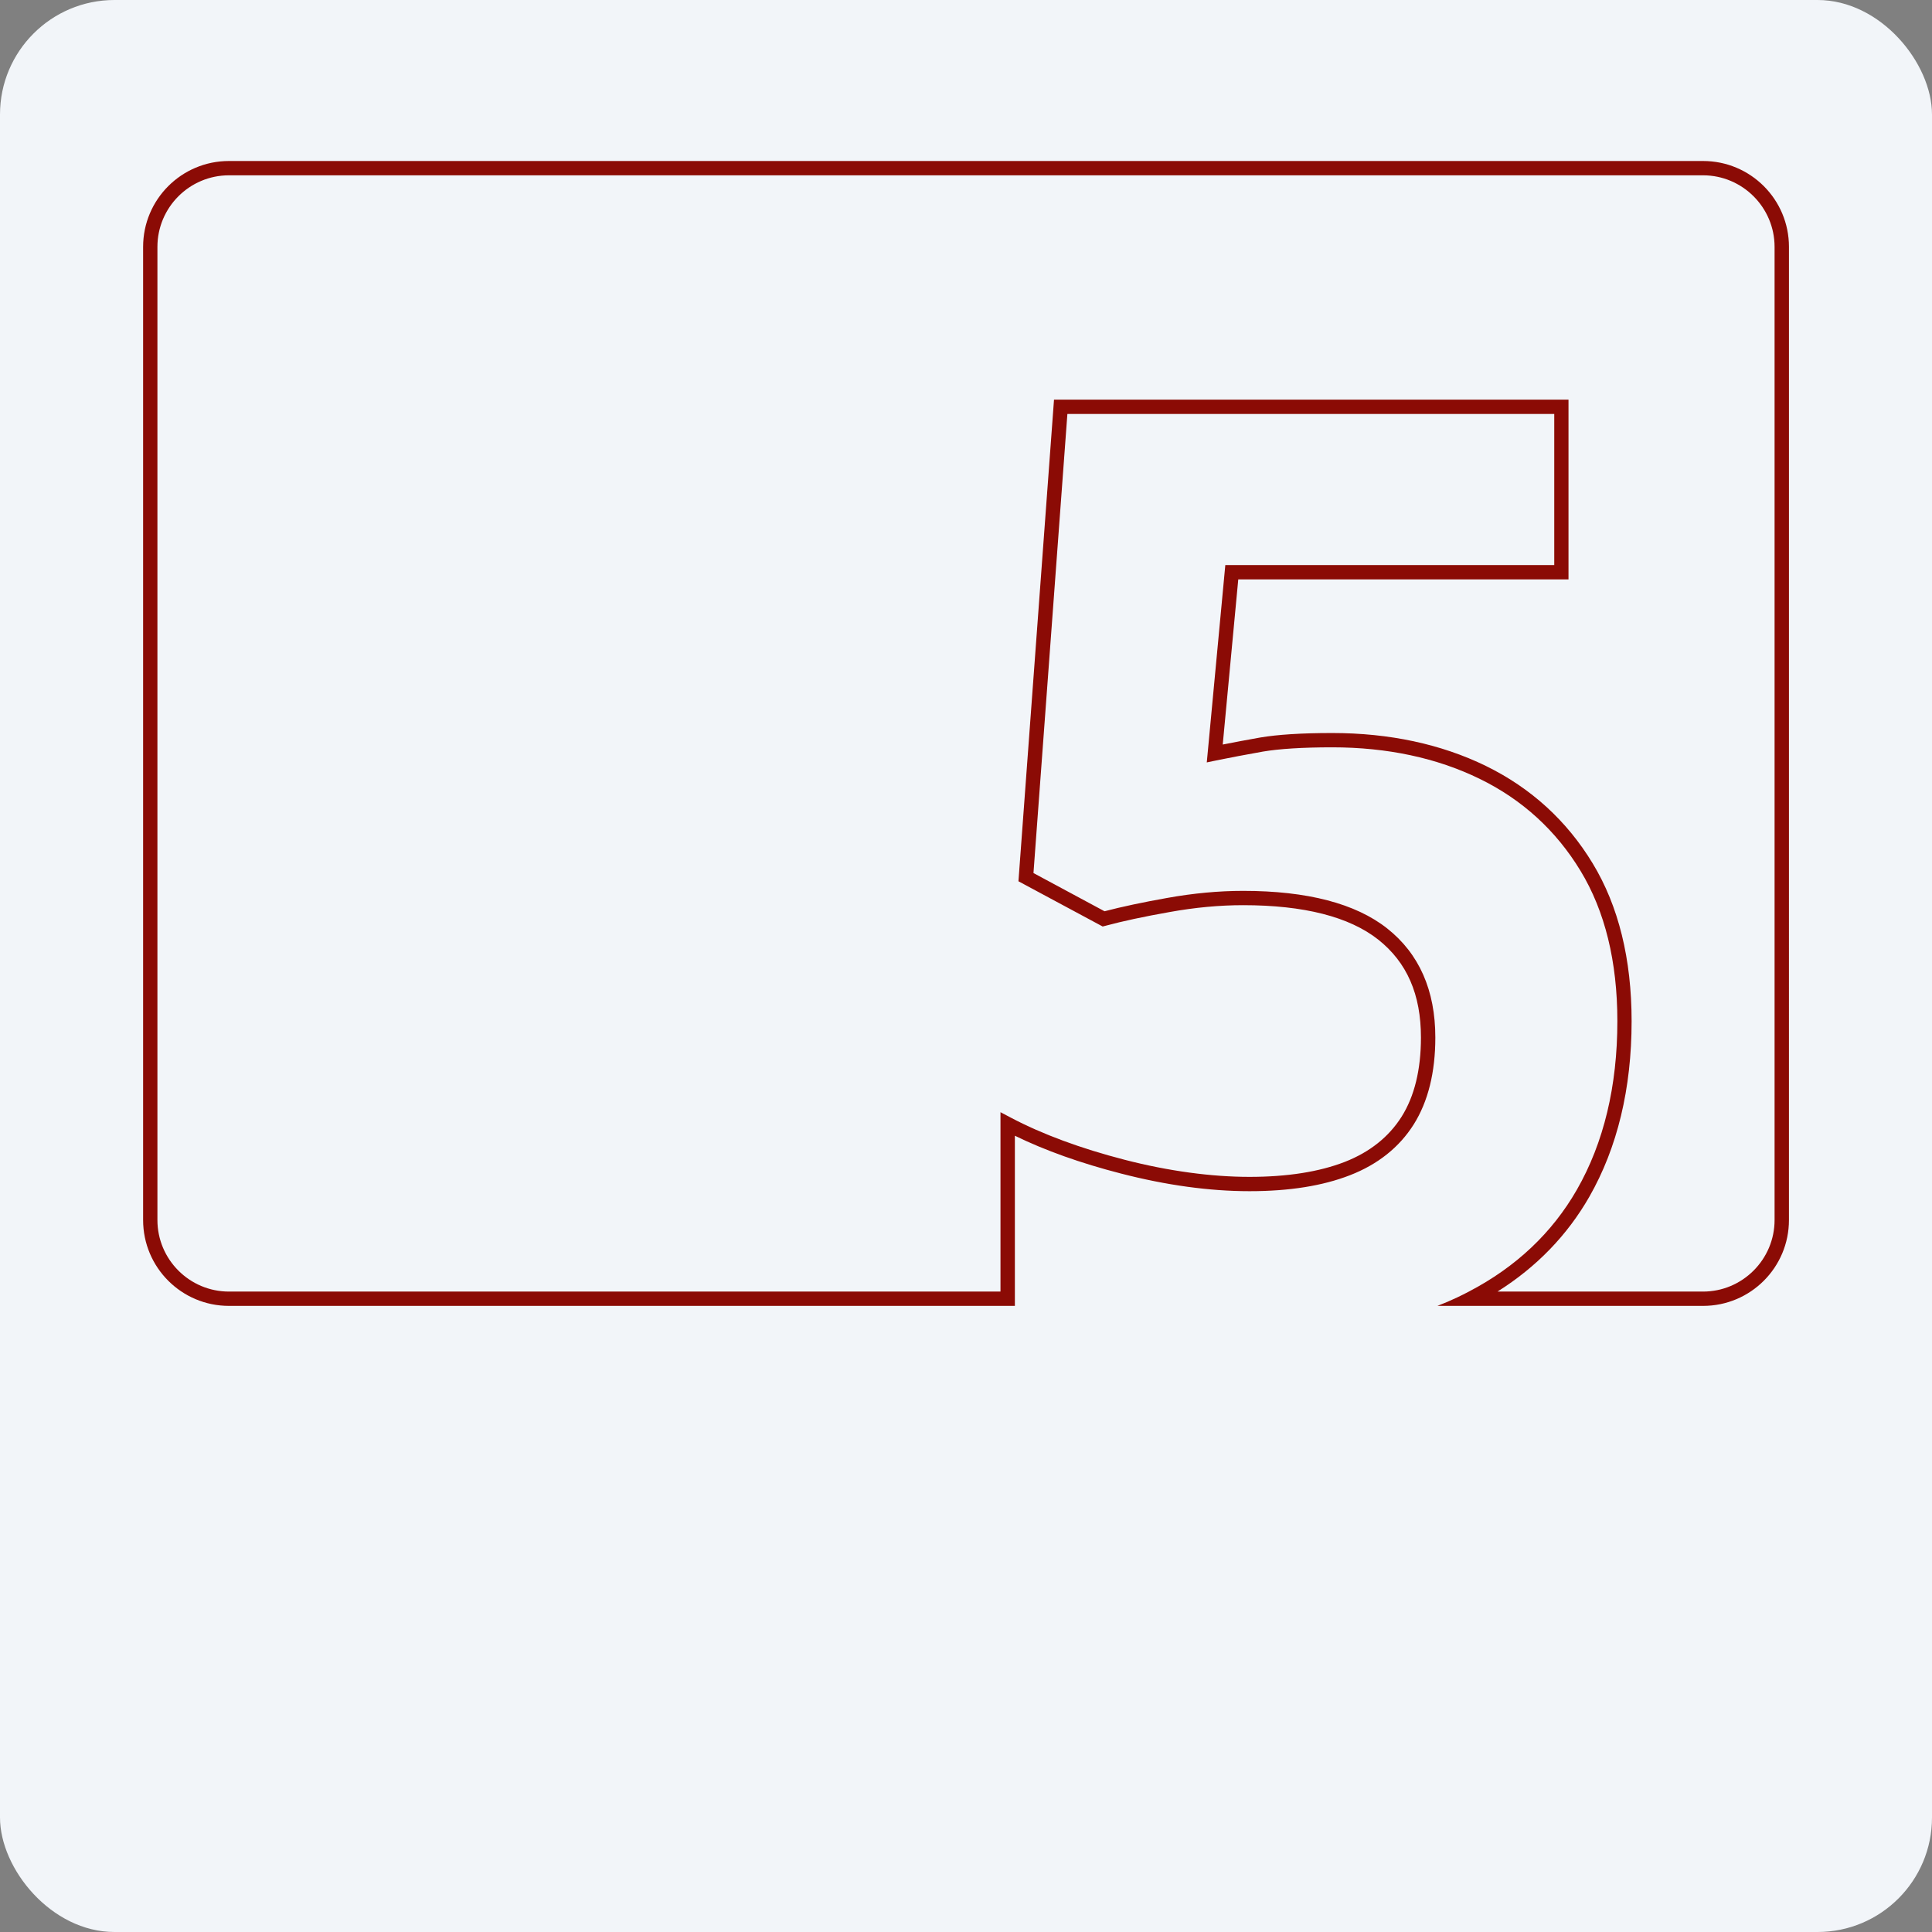
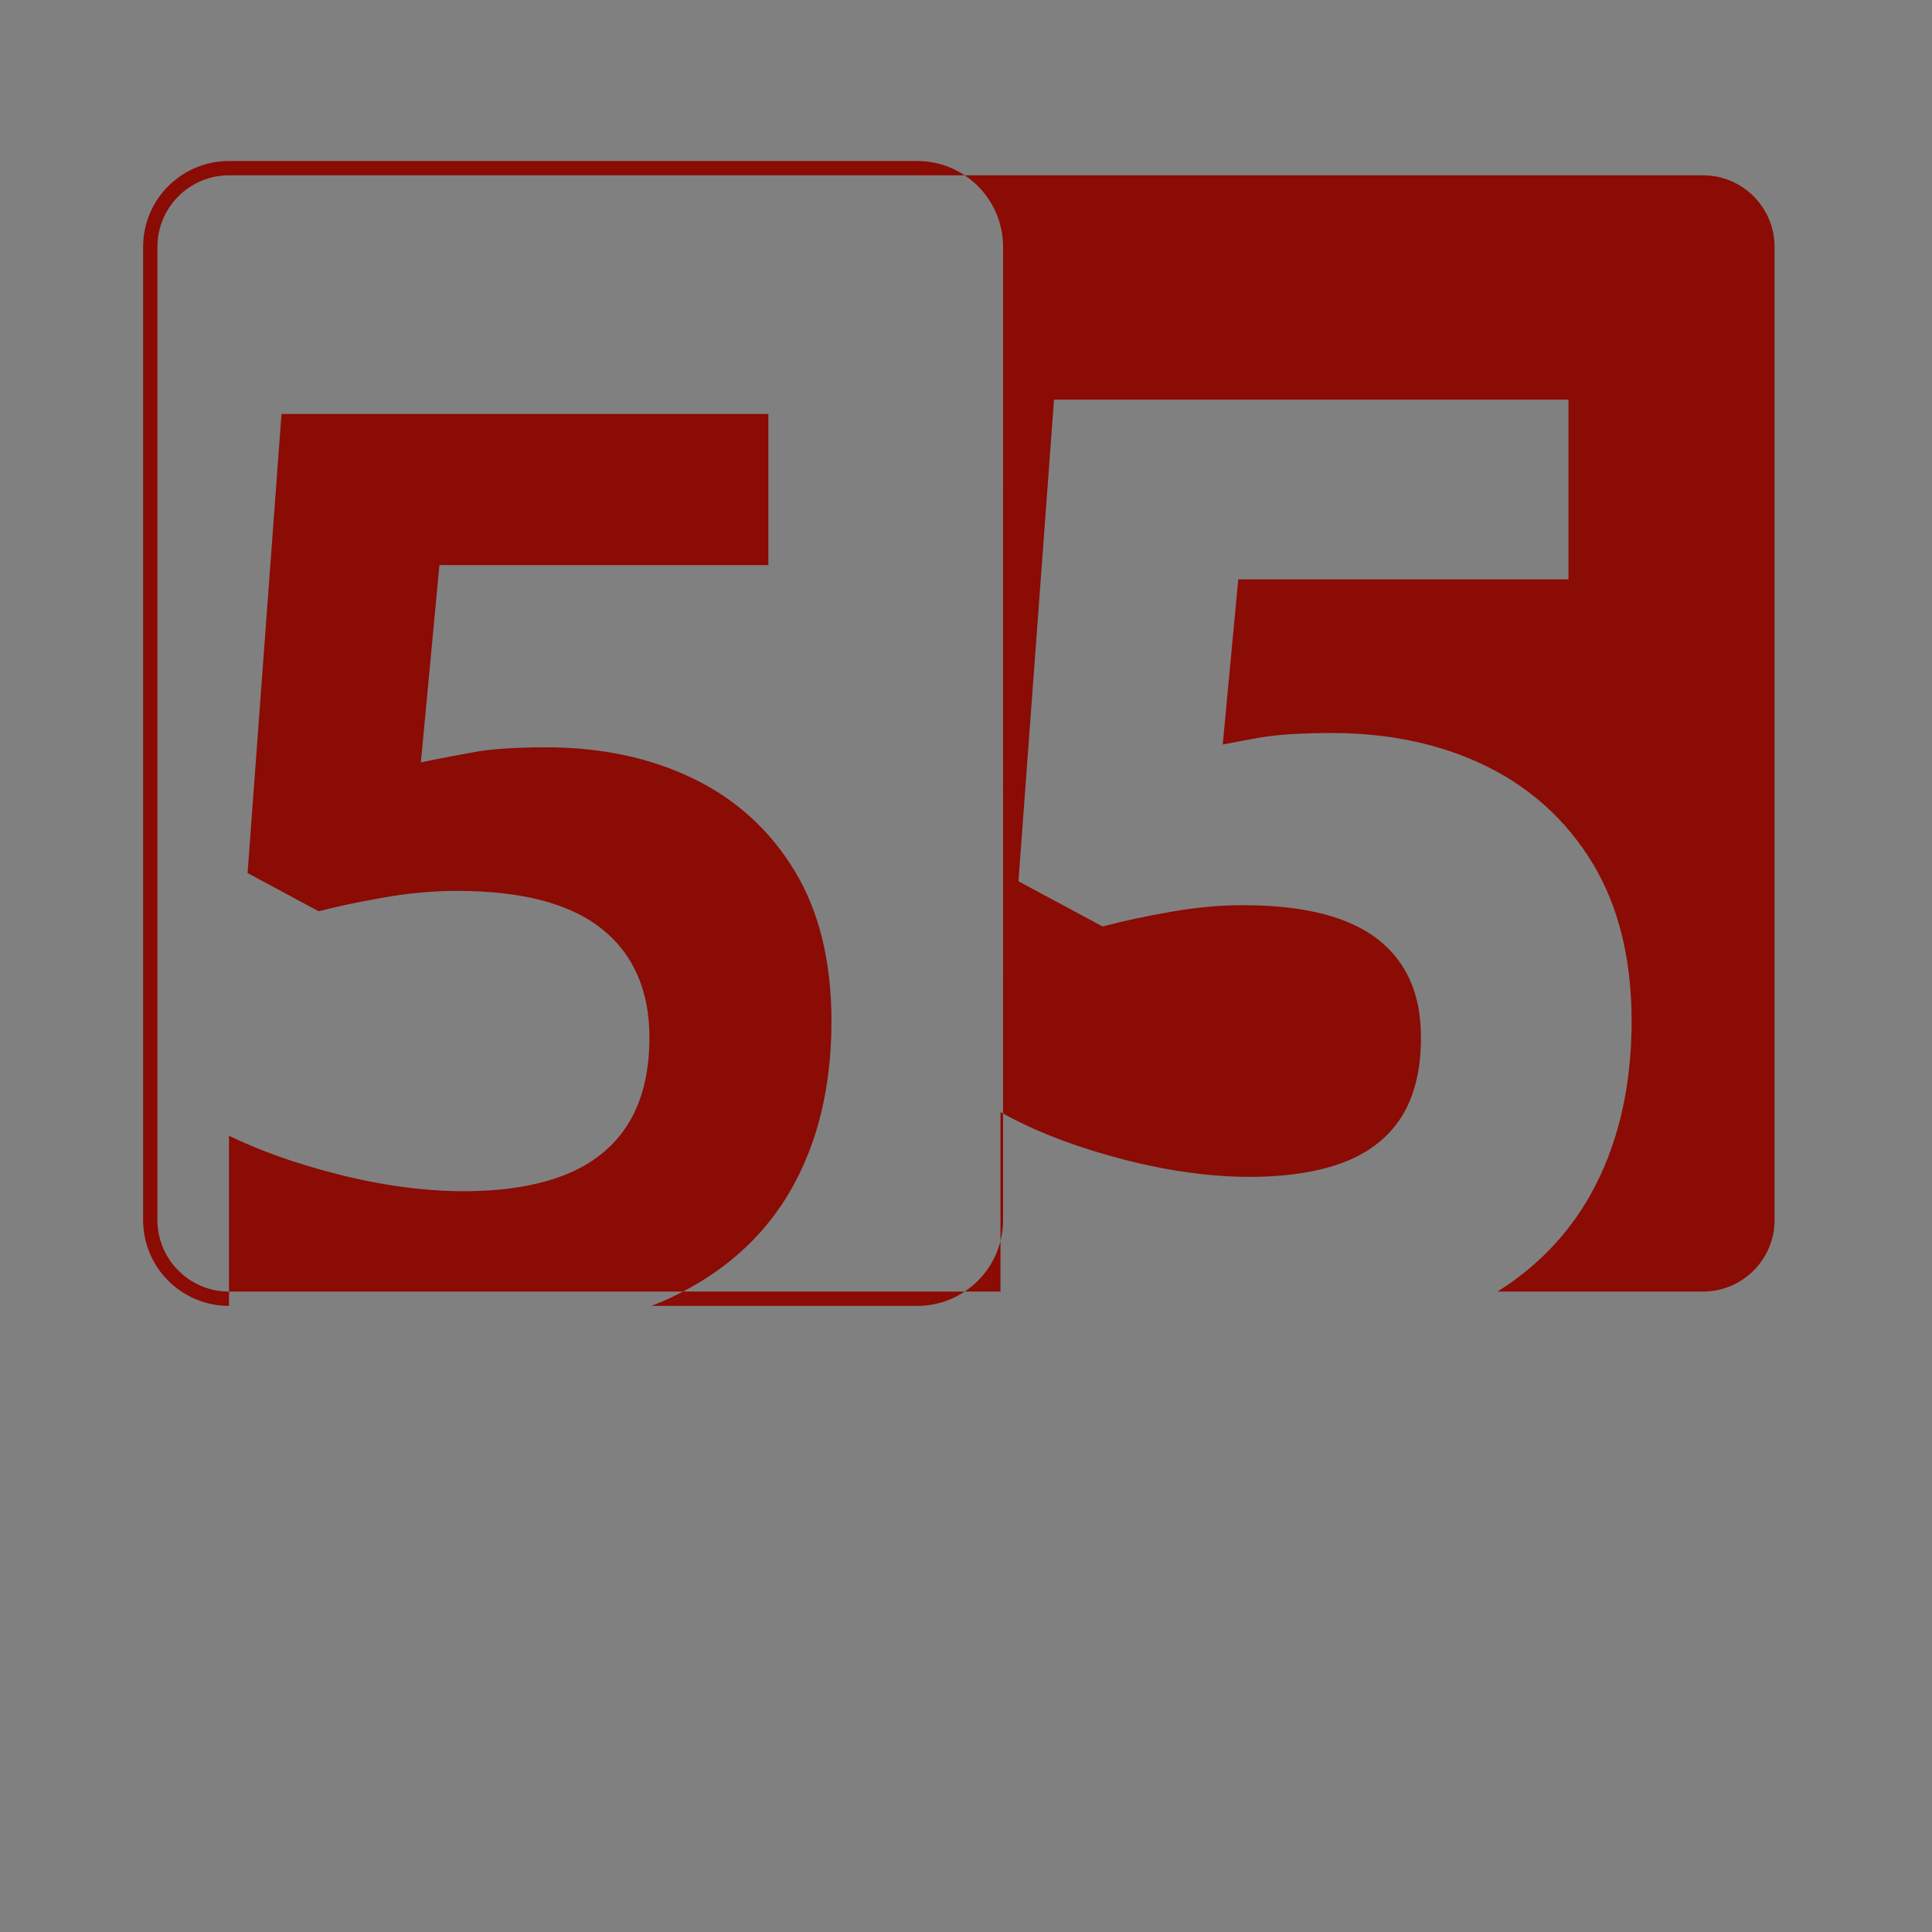
<svg xmlns="http://www.w3.org/2000/svg" id="Layer_1" data-name="Layer 1" viewBox="0 0 270 270">
  <rect x="0" y="0" width="270" height="270" fill="#808080" stroke="none" />
  <defs>
    <style>
      .cls-1 {
        fill: #f2f5f9;
      }

      .cls-2 {
        fill: #8b0b05;
      }
    </style>
  </defs>
-   <rect class="cls-1" width="270" height="270" rx="16" ry="16" />
-   <path class="cls-2" d="M238,22.5H32c-6.63,0-12,5.37-12,12V170.5c0,6.63,5.37,12,12,12h109.83v-2.46s0,0,0,0v-21.32c4.22,2.06,9.2,3.84,14.85,5.29,6.32,1.63,12.35,2.46,17.94,2.46s10.24-.75,14.04-2.23c3.89-1.51,6.89-3.9,8.91-7.1,2-3.18,3.02-7.26,3.02-12.14,0-6.59-2.26-11.72-6.73-15.25-4.4-3.48-11.17-5.25-20.12-5.25-3.39,0-6.97,.33-10.63,.99-3.44,.61-6.38,1.24-8.75,1.86l-9.93-5.34,4.74-64.16h68.04v21.12h-45.97l-2.59,27.58,1.32-.28c1.99-.4,4.18-.82,6.5-1.23,2.29-.39,5.56-.6,9.71-.6,7.69,0,14.62,1.48,20.6,4.4,5.95,2.9,10.69,7.23,14.1,12.86,3.42,5.63,5.15,12.7,5.15,21.01,0,9.07-1.9,16.99-5.65,23.54-3.45,6.03-8.52,10.82-15.1,14.25-.54,.29-1.1,.56-1.66,.83-.88,.42-1.8,.81-2.74,1.17h37.13c6.63,0,12-5.37,12-12V34.5c0-6.63-5.37-12-12-12Zm10,148c0,5.51-4.49,10-10,10h-28.72c5.45-3.43,9.75-7.87,12.83-13.25,3.92-6.86,5.91-15.12,5.91-24.54,0-8.68-1.83-16.1-5.44-22.05-3.61-5.96-8.63-10.54-14.93-13.62-6.25-3.05-13.48-4.6-21.48-4.6-4.27,0-7.65,.22-10.06,.63-1.83,.33-3.59,.65-5.23,.98l2.17-23.08h46.15v-25.12h-71.9l-4.97,67.31,11.77,6.32,.39-.1c2.37-.64,5.39-1.29,8.96-1.92,3.54-.64,7-.96,10.28-.96,8.49,0,14.84,1.62,18.88,4.81,4.02,3.19,5.97,7.66,5.97,13.69,0,4.49-.91,8.22-2.71,11.07-1.79,2.83-4.46,4.95-7.94,6.31-3.58,1.39-8.05,2.09-13.32,2.09s-11.29-.8-17.44-2.39c-6.16-1.59-11.51-3.57-15.89-5.88l-1.46-.77v25.07H32c-5.52,0-10-4.49-10-10V34.5c0-5.51,4.48-10,10-10H238c5.51,0,10,4.49,10,10V170.5Z" />
+   <path class="cls-2" d="M238,22.5H32c-6.63,0-12,5.37-12,12V170.5c0,6.63,5.37,12,12,12v-2.46s0,0,0,0v-21.32c4.22,2.06,9.2,3.84,14.85,5.29,6.32,1.63,12.35,2.46,17.94,2.46s10.24-.75,14.04-2.23c3.89-1.51,6.89-3.9,8.91-7.1,2-3.18,3.02-7.26,3.02-12.14,0-6.59-2.26-11.72-6.73-15.25-4.4-3.48-11.17-5.25-20.12-5.25-3.39,0-6.97,.33-10.63,.99-3.44,.61-6.38,1.24-8.75,1.86l-9.93-5.34,4.74-64.16h68.04v21.12h-45.97l-2.59,27.58,1.32-.28c1.99-.4,4.18-.82,6.5-1.23,2.29-.39,5.56-.6,9.71-.6,7.69,0,14.62,1.48,20.6,4.4,5.95,2.9,10.69,7.23,14.1,12.86,3.42,5.63,5.15,12.7,5.15,21.01,0,9.07-1.9,16.99-5.65,23.54-3.45,6.03-8.52,10.82-15.1,14.25-.54,.29-1.1,.56-1.66,.83-.88,.42-1.8,.81-2.74,1.17h37.13c6.63,0,12-5.37,12-12V34.5c0-6.63-5.37-12-12-12Zm10,148c0,5.51-4.49,10-10,10h-28.72c5.45-3.43,9.75-7.87,12.83-13.25,3.92-6.86,5.91-15.12,5.91-24.54,0-8.68-1.83-16.1-5.44-22.05-3.61-5.96-8.63-10.54-14.93-13.62-6.25-3.05-13.48-4.6-21.48-4.6-4.27,0-7.65,.22-10.06,.63-1.83,.33-3.59,.65-5.23,.98l2.17-23.08h46.15v-25.12h-71.9l-4.97,67.31,11.77,6.32,.39-.1c2.37-.64,5.39-1.29,8.96-1.92,3.54-.64,7-.96,10.28-.96,8.49,0,14.84,1.62,18.88,4.81,4.02,3.19,5.97,7.66,5.97,13.69,0,4.49-.91,8.22-2.71,11.07-1.79,2.83-4.46,4.95-7.94,6.31-3.58,1.39-8.05,2.09-13.32,2.09s-11.29-.8-17.44-2.39c-6.16-1.59-11.51-3.57-15.89-5.88l-1.46-.77v25.07H32c-5.52,0-10-4.49-10-10V34.5c0-5.51,4.48-10,10-10H238c5.51,0,10,4.49,10,10V170.5Z" />
</svg>